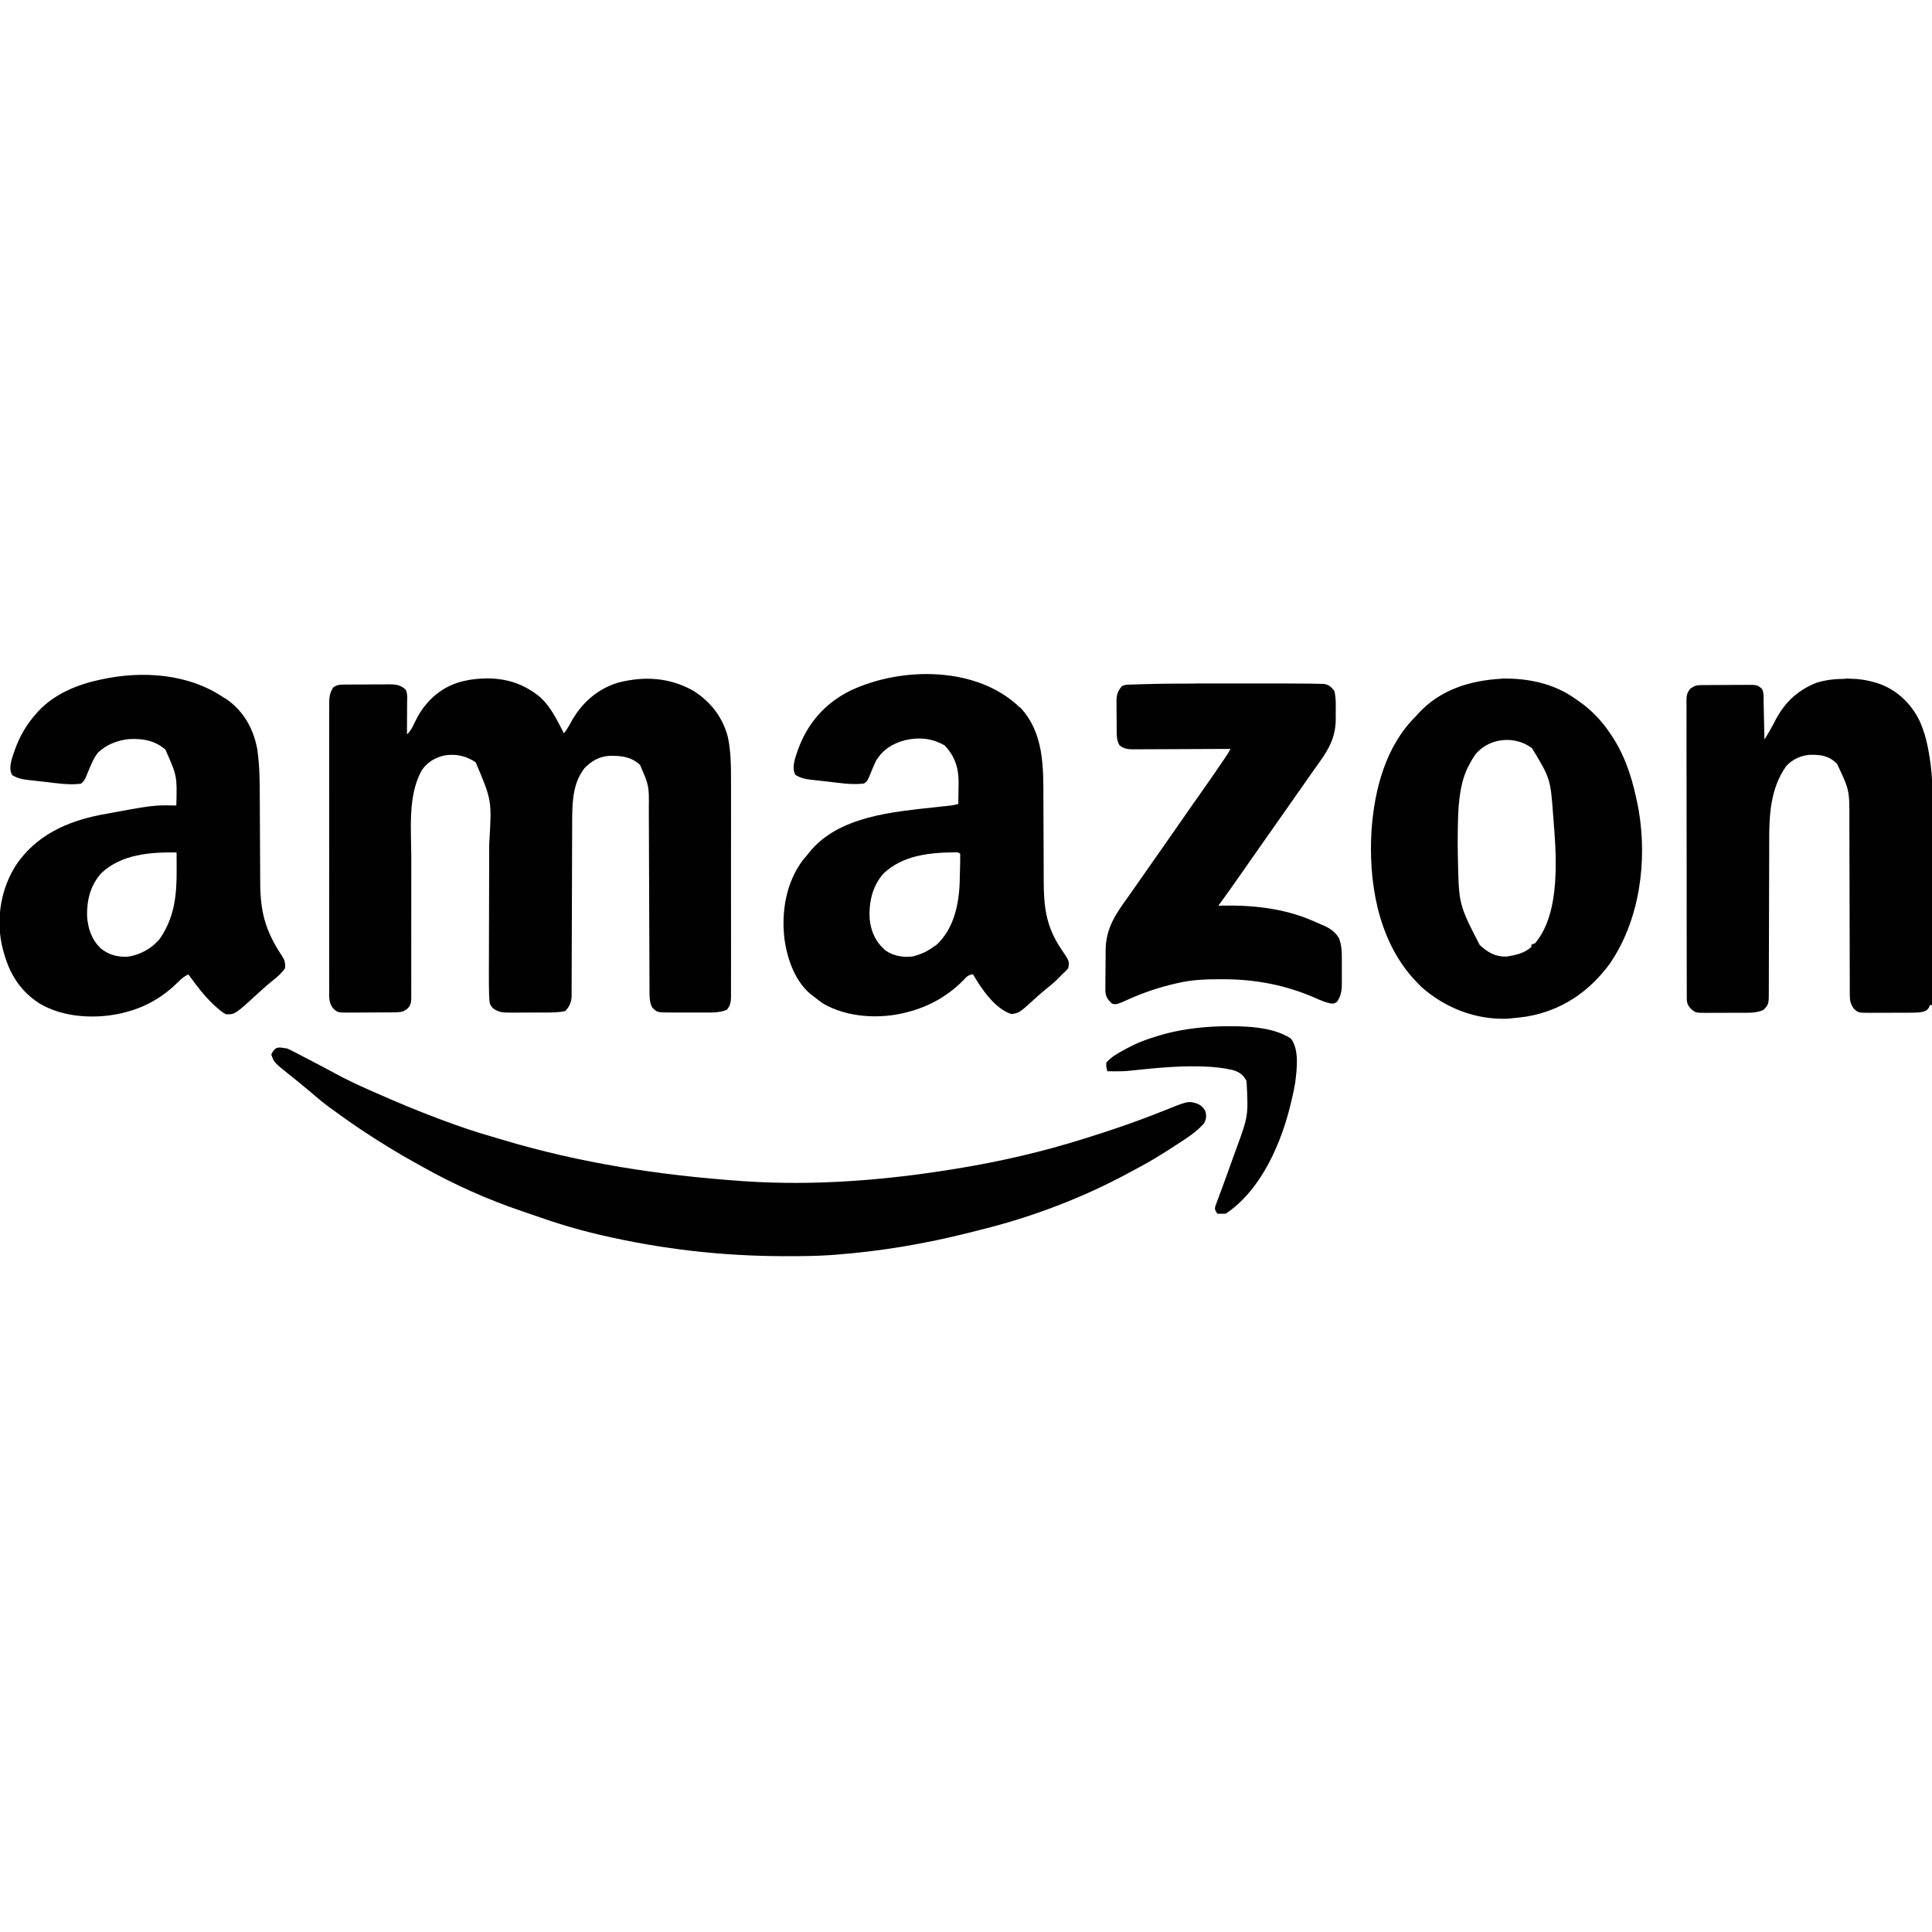
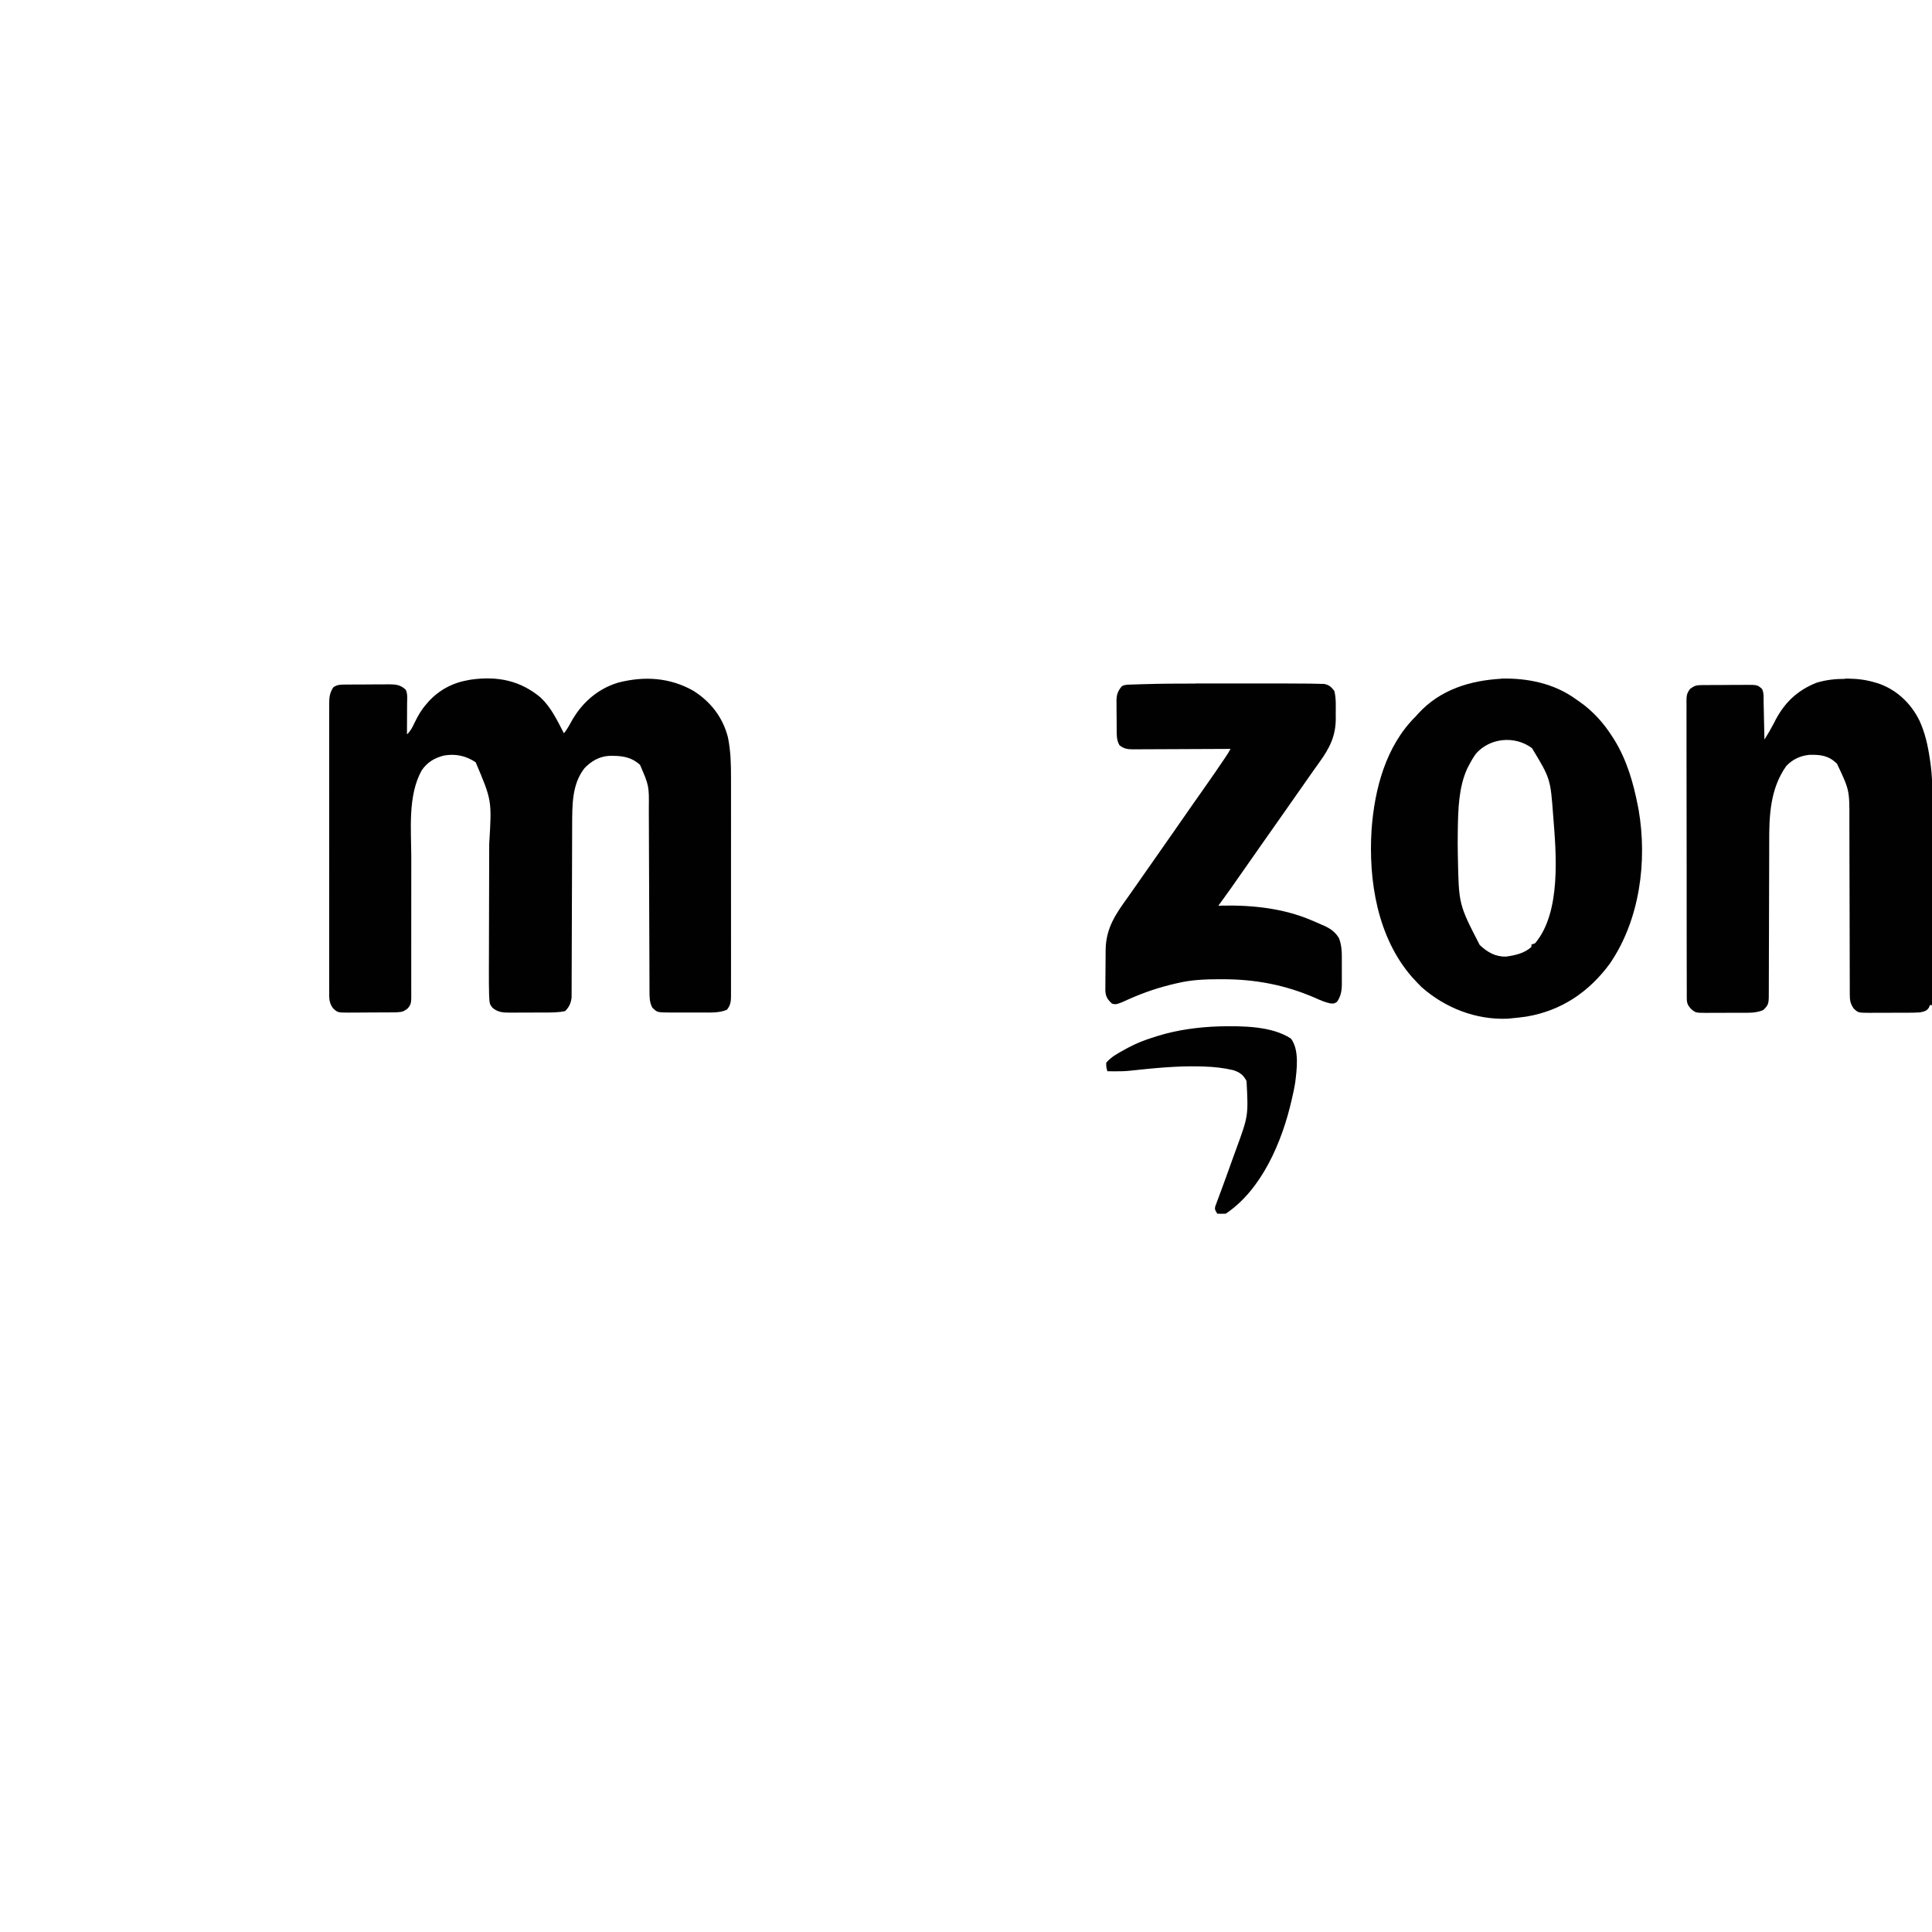
<svg xmlns="http://www.w3.org/2000/svg" version="1.1" viewBox="0 0 1600 1600">
  <path transform="translate(448 578)" d="m0 0c8.55 7.96 13.7 19.1 19 29.3 2.23-2.78 3.96-5.68 5.65-8.82 8.62-15.9 21.8-27.9 39.4-33.2 21.5-5.5 42.6-4.25 62.1 6.75 14.4 9.06 24.5 22.1 28.7 38.6 2.28 11.2 2.57 22 2.53 33.4 0.004 2.04 0.009 4.09 0.016 6.13 0.014 5.5 0.008 11-0.001 16.5-0.008 5.77-5.4e-4 11.5 0.004 17.3 0.005 9.68-0.002 19.4-0.016 29-0.016 11.2-0.011 22.4 0.005 33.6 0.014 9.62 0.015 19.2 0.008 28.9-0.005 5.74-0.005 11.5 0.005 17.2 0.009 5.39 0.003 10.8-0.015 16.2-0.004 1.98-0.003 3.95 0.004 5.93 0.008 2.7-0.002 5.39-0.017 8.08 0.007 0.784 0.013 1.57 0.02 2.38-0.049 4.5-0.581 7.45-3.4 11-6.17 2.67-13.8 2.3-20.4 2.27-1.42 0.003-1.42 0.003-2.87 0.006-1.99 0.001-3.97-0.002-5.96-0.011-3.03-0.011-6.06-4.18e-5 -9.1 0.013-1.94-0.001-3.88-0.004-5.82-0.008-1.35 0.006-1.35 0.006-2.73 0.012-10.9-0.081-10.9-0.081-14.9-4.09-2.45-4.51-2.32-9.2-2.33-14.2-0.004-0.698-0.007-1.4-0.011-2.12-0.011-2.33-0.014-4.67-0.018-7-0.006-1.68-0.013-3.35-0.02-5.03-0.015-3.61-0.026-7.21-0.036-10.8-0.015-5.71-0.039-11.4-0.065-17.1-0.071-16.2-0.131-32.5-0.182-48.7-0.028-8.97-0.064-17.9-0.107-26.9-0.027-5.67-0.045-11.3-0.056-17-0.009-3.54-0.027-7.08-0.046-10.6-0.007-1.63-0.012-3.26-0.012-4.9 0.211-19.3 0.211-19.3-7.3-36.7-7.77-6.92-15.7-7.64-25.8-7.4-8.03 0.518-14.7 4.44-20.2 10.2-10.5 13.4-10.1 30.7-10.2 47-0.005 1.59-0.01 3.18-0.015 4.76-0.011 3.4-0.02 6.81-0.026 10.2-0.011 5.38-0.031 10.8-0.053 16.2-0.062 15.3-0.116 30.6-0.149 45.9-0.018 8.46-0.047 16.9-0.088 25.4-0.021 4.47-0.036 8.95-0.039 13.4-0.002 4.2-0.018 8.41-0.044 12.6-0.007 1.54-0.009 3.08-0.006 4.62 0.004 2.11-0.011 4.21-0.029 6.32-0.003 1.18-0.007 2.35-0.01 3.57-0.543 4.61-2.1 7.96-5.38 11.2-5.82 1.21-11.6 1.16-17.6 1.17-1.5 0.005-1.5 0.005-3.03 0.01-2.1 0.005-4.21 0.007-6.31 0.007-3.21 0.002-6.43 0.02-9.64 0.039-2.05 0.003-4.1 0.005-6.14 0.006-0.958 0.007-1.92 0.014-2.9 0.022-5.75-0.02-9.92-0.176-14.5-4-2.3-2.71-2.49-4.06-2.66-7.57-0.083-1.6-0.083-1.6-0.167-3.23-0.156-6.13-0.201-12.2-0.169-18.4 0.004-1.46 0.007-2.92 0.009-4.38 0.006-3.12 0.016-6.24 0.028-9.35 0.018-4.95 0.028-9.9 0.036-14.9 0.024-14.1 0.06-28.1 0.105-42.2 0.025-7.79 0.042-15.6 0.052-23.4 0.005-4.11 0.015-8.21 0.033-12.3 2.21-36 2.21-36-11.2-67.6-8.11-5.45-16.9-7.29-26.5-5.54-7.74 2.02-13.8 5.63-18.3 12.4-11.5 20.8-8.6 48.8-8.53 71.8 0.009 4.26-0.002 8.52-0.013 12.8-0.03 13.5-0.029 27-0.01 40.5 0.012 8.94 0.011 17.9-0.018 26.8-0.015 5.05-0.008 10.1 0.017 15.1 0.01 3.13-6.17e-4 6.26-0.017 9.39-0.003 1.45 0.002 2.89 0.016 4.34 0.114 12.3 0.114 12.3-2.86 16.2-2.86 2.22-4.21 2.96-7.77 3.16-0.801 0.046-1.6 0.093-2.43 0.14-0.844 0.007-1.69 0.014-2.56 0.021-0.965 0.01-1.93 0.019-2.92 0.029-1.55 0.006-1.55 0.006-3.12 0.013-1.07 0.006-2.14 0.011-3.24 0.017-2.26 0.009-4.51 0.016-6.77 0.02-3.45 0.01-6.9 0.041-10.3 0.072-2.19 0.007-4.39 0.012-6.58 0.016-1.03 0.012-2.06 0.025-3.12 0.037-9.19-0.029-9.19-0.029-12.9-3.37-3.84-4.73-3.42-9.44-3.38-15.2-0.005-1.04-0.009-2.08-0.014-3.16-0.012-3.49-0.002-6.99 0.007-10.5-0.004-2.5-0.009-5.01-0.016-7.51-0.012-6.1-0.011-12.2-0.002-18.3 0.007-4.96 0.008-9.91 0.004-14.9-4.6e-4 -0.705-9.19e-4 -1.41-0.001-2.14-9.59e-4 -1.43-0.002-2.87-0.003-4.3-0.009-13.4 0.001-26.9 0.017-40.3 0.013-11.5 0.011-23.1-0.003-34.6-0.016-13.4-0.022-26.8-0.013-40.2 9.56e-4 -1.43 0.002-2.86 0.003-4.28 4.63e-4 -0.703 9.26e-4 -1.41 0.001-2.13 0.003-4.95-0.002-9.9-0.009-14.8-0.009-6.66-0.003-13.3 0.015-20 0.004-2.45 0.003-4.89-0.004-7.34-0.008-3.34 0.002-6.67 0.017-10-0.007-0.971-0.013-1.94-0.02-2.94 0.046-5.22 0.453-8.92 3.4-13.4 2.91-2.1 5.42-2.26 8.95-2.29 0.981-0.013 1.96-0.025 2.97-0.039 1.05-0.002 2.11-0.004 3.19-0.007 1.63-0.01 1.63-0.01 3.3-0.02 2.3-0.01 4.61-0.015 6.91-0.015 3.52-0.004 7.04-0.041 10.6-0.079 2.24-0.006 4.48-0.01 6.72-0.012 1.05-0.014 2.1-0.029 3.18-0.043 5.98 0.037 9.76 0.309 14.2 4.5 1.71 3.5 1.13 7.77 1.1 11.6-0.001 0.727-0.003 1.45-0.004 2.2-0.006 2.31-0.018 4.63-0.031 6.94-0.005 1.57-0.01 3.14-0.014 4.71-0.011 3.85-0.028 7.69-0.049 11.5 3.08-2.88 4.51-5.86 6.31-9.69 2.73-5.6 5.56-10.6 9.69-15.3 0.621-0.726 1.24-1.45 1.88-2.2 8.94-9.71 20.1-15.6 33.1-17.8 0.755-0.129 1.51-0.258 2.29-0.391 21.9-3.03 40.8 0.822 57.7 15.1z" fill="#000100" />
-   <path transform="translate(186,578)" d="m0 0c1.23 0.831 1.23 0.831 2.49 1.68 13.7 9.9 21.7 24.6 24.6 41 2.05 13.9 2.03 27.8 2.07 41.9 0.012 3.61 0.031 7.23 0.053 10.8 0.061 10.3 0.116 20.5 0.149 30.8 0.021 6.31 0.056 12.6 0.101 18.9 0.014 2.39 0.023 4.77 0.026 7.16 0.036 24.5 4.07 40.3 17.7 60.9 2.58 3.97 3.29 6.02 2.82 10.8-2.59 3.71-5.52 6.41-9.06 9.19-3.94 3.15-7.73 6.39-11.4 9.81-21 19.3-21 19.3-28.5 19-3.06-1.55-5.46-3.71-8-6-0.837-0.755-1.67-1.51-2.54-2.29-7.86-7.49-14.1-15.9-20.5-24.7-3.43 1.57-5.73 3.57-8.41 6.24-12.1 12-26 20.4-42.6 24.8-0.851 0.231-1.7 0.461-2.58 0.699-22.4 5.53-49.7 4.27-69.7-7.67-18.3-11.7-26.7-28.3-31.3-48.9-4.56-22.5-0.533-46.5 12-65.9 16.4-24.3 41.8-35.9 69.9-41.4 43.7-8.13 43.7-8.13 62.7-7.72 0.668-24.5 0.668-24.5-9.03-46.3-8.75-7.63-18.8-9.28-30-8.72-9.36 0.887-19 4.52-25.8 11.2-3.89 4.87-6.14 10.8-8.5 16.5-0.472 1.14-0.472 1.14-0.954 2.31-0.275 0.687-0.55 1.37-0.833 2.08-1.13 2.18-1.96 3.42-3.96 4.87-9.82 1.3-20.4-0.468-30.2-1.6-2.43-0.279-4.86-0.542-7.28-0.803-1.56-0.175-3.12-0.351-4.68-0.527-1.08-0.116-1.08-0.116-2.17-0.234-4.64-0.55-8.52-1.49-12.5-3.96-2.22-3.51-1.57-8.06-0.733-12 0.636-2.21 1.35-4.38 2.11-6.56 0.27-0.783 0.539-1.57 0.817-2.37 4.02-11.3 9.66-21 17.6-29.9 0.53-0.612 1.06-1.22 1.61-1.86 13-14.1 32-22.2 50.4-26.1 0.643-0.143 1.29-0.286 1.95-0.433 34.2-7.5 72.7-4.8 102 15.4zm-102 145c-9.08 10.1-12.1 22.1-11.9 35.4 0.602 10.4 3.72 19.6 11.3 27 6.55 5.37 13.8 7.22 22.2 6.91 10.3-1.38 20.2-6.83 26.8-14.9 12.3-18 14-36.4 13.9-57.7-0.005-1.34-0.01-2.68-0.014-4.03-0.012-3.24-0.028-6.48-0.049-9.72-21.9-0.252-45.3 1.32-62.2 17z" fill="#000100" />
-   <path transform="translate(845 586)" d="m0 0c19.7 21.2 19.1 49.4 19.1 76.8 0.012 2.42 0.025 4.84 0.04 7.26 0.036 6.3 0.056 12.6 0.071 18.9 0.025 10.1 0.065 20.2 0.122 30.3 0.016 3.5 0.02 6.99 0.023 10.5 0.07 21.7 2.07 37.8 14.5 56.2 6.84 10.1 6.84 10.1 5.83 15.9-2.06 2.38-2.06 2.38-5 5-1.04 1.08-2.09 2.16-3.12 3.25-3.77 3.78-7.88 7.07-12 10.4-2.75 2.26-5.39 4.61-8.02 7.02-12.3 11.2-12.3 11.2-18.8 12.3-13.7-4.16-25.1-21.2-32-33-3.3 0.574-4.73 1.45-6.94 3.94-12.7 13.3-28.4 22.4-46.1 27.1-0.691 0.183-1.38 0.365-2.09 0.553-22.1 5.71-48.9 4.31-68.9-7.29-2.42-1.66-4.72-3.41-7-5.26-0.608-0.436-1.22-0.871-1.84-1.32-14.1-10.7-20.8-29.8-23.2-46.7-2.72-22.9 1.27-47.2 15.5-65.9 1.16-1.38 2.32-2.76 3.5-4.12 0.519-0.663 1.04-1.33 1.57-2.01 24.3-30.1 69.6-33.5 105-37.4 0.919-0.101 1.84-0.201 2.78-0.305 1.74-0.189 3.48-0.375 5.22-0.558 1.17-0.126 1.17-0.126 2.37-0.255 0.68-0.071 1.36-0.143 2.06-0.217 2.03-0.289 3.97-0.746 5.95-1.28 0.088-4.29 0.141-8.58 0.188-12.9 0.025-1.2 0.05-2.41 0.076-3.65 0.104-12.8-2.64-22.3-11.4-31.8-10.6-6.2-21.3-7.12-33.1-4.44-10.4 2.9-17.9 7.44-23.8 16.8-1.35 2.7-2.5 5.45-3.62 8.25-3.5 8.65-3.5 8.65-6.38 10.8-9.82 1.3-20.4-0.468-30.2-1.6-2.43-0.279-4.86-0.542-7.28-0.803-1.56-0.175-3.12-0.351-4.68-0.527-1.08-0.116-1.08-0.116-2.17-0.234-4.64-0.55-8.52-1.49-12.5-3.96-2.21-3.49-1.56-8.03-0.765-12 0.601-2.17 1.28-4.29 2.02-6.42 0.268-0.778 0.536-1.56 0.812-2.36 7.99-22.2 22.6-38.8 43.8-49.2 42.8-20 105-19.9 140 14.2zm-113 137c-9.6 10.7-12.5 24-11.8 38 1.13 10.7 5.13 19.5 13.5 26.4 6.66 4.43 14.6 5.71 22.5 4.63 6.29-1.67 11.8-4.04 17-8l2.44-1.62c14-13 18.4-32.7 19.1-51.1 0.068-2.17 0.121-4.34 0.162-6.51 0.043-2.24 0.105-4.47 0.17-6.71 0.152-5.52 0.152-5.52 0.121-11-1.66-1.66-3.58-1.17-5.88-1.19-20.4 0.218-41.8 2.74-57.3 17.2z" fill="#000100" />
  <path transform="translate(1528 562)" d="m0 0c1.44 0.006 1.44 0.006 2.91 0.013 7.79 0.123 14.9 1.03 22.3 3.3 0.862 0.255 1.72 0.51 2.61 0.773 15 5.22 26.7 16.4 33.7 30.5 4.72 10.2 7.04 20.7 8.67 31.8 0.251 1.66 0.251 1.66 0.507 3.35 1.48 10.6 1.77 21 1.72 31.7-5.66e-4 1.85-2.45e-4 3.71 8.85e-4 5.56 5.68e-4 4.98-0.011 9.96-0.025 14.9-0.013 5.23-0.014 10.5-0.016 15.7-0.006 9.87-0.023 19.7-0.043 29.6-0.022 11.3-0.033 22.5-0.043 33.8-0.021 23.1-0.056 46.2-0.101 69.4h-2l-0.625 1.88c-2.03 3.13-3.75 3.24-7.38 4.12-3.78 0.297-7.55 0.304-11.3 0.301-1.09 0.004-2.18 0.009-3.3 0.013-2.3 0.006-4.59 0.006-6.89 0.002-3.51-0.003-7.03 0.02-10.5 0.046-2.24 0.002-4.47 0.003-6.71 0.002-1.57 0.014-1.57 0.014-3.18 0.028-9.34-0.059-9.34-0.059-13-3.39-2.93-4.01-3.38-6.87-3.39-11.8-0.005-0.671-0.011-1.34-0.016-2.03-0.014-2.24-0.007-4.48 5e-4 -6.72-0.006-1.61-0.013-3.22-0.021-4.83-0.015-3.47-0.021-6.93-0.019-10.4 0.002-5.5-0.018-11-0.04-16.5-0.041-10.7-0.06-21.4-0.076-32.1-0.022-13.6-0.056-27.1-0.107-40.7-0.02-5.45-0.029-10.9-0.031-16.3-0.003-3.41-0.014-6.83-0.026-10.2-0.004-1.57-0.005-3.13-0.002-4.7 0.088-24.8 0.088-24.8-10.3-46.7-6.92-6.62-13.1-7.46-22.5-7.32-7.72 0.689-14.2 3.69-19.5 9.32-13.5 19.1-14.2 41.5-14.1 64.1-0.003 1.44-0.007 2.88-0.011 4.32-0.008 3.07-0.013 6.13-0.016 9.2-0.006 4.85-0.023 9.71-0.041 14.6-0.006 1.67-0.013 3.34-0.019 5.01-0.003 0.835-0.006 1.67-0.01 2.53-0.042 11.3-0.075 22.6-0.087 33.8-0.008 7.64-0.031 15.3-0.069 22.9-0.02 4.03-0.032 8.07-0.027 12.1 0.005 3.79-0.009 7.57-0.037 11.4-0.007 1.39-0.007 2.77 2e-4 4.16 0.062 13.2 0.062 13.2-4.54 17.9-5.77 2.55-11.8 2.31-18 2.3-1.04 0.004-2.09 0.009-3.16 0.013-2.2 0.006-4.39 0.006-6.59 0.002-3.36-0.003-6.72 0.02-10.1 0.046-2.14 0.002-4.28 0.003-6.42 0.002-1 0.009-2 0.018-3.04 0.028-8.82-0.059-8.82-0.059-12.7-3.39-2.54-2.89-3.38-4.66-3.38-8.51-0.009-0.904-0.018-1.81-0.027-2.74 0.005-0.989 0.011-1.98 0.016-3-0.006-1.05-0.012-2.11-0.018-3.19-0.017-3.54-0.012-7.08-0.007-10.6-0.007-2.53-0.016-5.07-0.026-7.6-0.02-6.18-0.026-12.4-0.024-18.5 0.001-5.02-0.002-10-0.01-15.1-0.002-1.45-0.004-2.89-0.006-4.34-0.001-0.719-0.002-1.44-0.003-2.18-0.019-13.6-0.018-27.2-0.011-40.8 0.006-12.5-0.015-24.9-0.048-37.4-0.034-12.8-0.049-25.6-0.044-38.3 0.002-7.18-0.003-14.4-0.028-21.5-0.023-6.75-0.02-13.5-7.25e-5 -20.2 0.003-2.48-0.002-4.96-0.016-7.44-0.018-3.38-0.006-6.76 0.015-10.1-0.013-0.987-0.025-1.97-0.038-2.99 0.061-4.66 0.125-6.7 3.07-10.5 3.46-2.56 5.09-3.04 9.32-3.08 1.48-0.014 1.48-0.014 2.98-0.029 1.07-0.004 2.14-0.009 3.24-0.013 1.1-0.006 2.19-0.011 3.32-0.017 2.32-0.009 4.64-0.016 6.96-0.02 3.55-0.01 7.1-0.041 10.6-0.072 2.25-0.007 4.51-0.012 6.76-0.016 1.59-0.018 1.59-0.018 3.22-0.037 9.28 0.028 9.28 0.028 13.1 3.37 1.69 3.38 1.24 7.22 1.32 10.9 0.021 0.885 0.042 1.77 0.063 2.68 0.066 2.83 0.124 5.67 0.183 8.5 0.043 1.92 0.087 3.84 0.131 5.75 0.107 4.71 0.208 9.41 0.307 14.1 4.19-6.79 4.19-6.79 7.95-13.8 7.8-15.9 18.6-26.7 35.3-33.3 7.83-2.32 15.4-3.19 23.5-3.14z" fill="#000100" />
  <path transform="translate(1243 562)" d="m0 0c22-0.62 44.4 4.05 62.3 17.2 0.971 0.666 1.94 1.33 2.94 2.02 11.1 7.83 19.8 17.5 27.1 29 0.951 1.48 0.951 1.48 1.92 3 10.1 16.7 15.4 35 19.1 54 0.235 1.18 0.469 2.36 0.711 3.58 7.24 42.5 0.97 90.8-23.7 127-17.2 23.6-40.4 39.3-69.3 44.1-4.22 0.607-8.44 1.08-12.7 1.46-0.999 0.091-2 0.183-3.03 0.277-26.2 1.04-51.6-8.94-71.1-26.2-2.03-1.97-3.95-4-5.85-6.1-1.04-1.13-1.04-1.13-2.11-2.28-28.6-32.9-36.1-79.8-33.4-122 2.44-33.6 11.8-69.3 36.5-93.7 0.781-0.874 1.56-1.75 2.37-2.65 18.1-19.6 42.5-27.1 68.4-28.6zm-20.7 62.2c-2.31 3.2-4.21 6.49-6 10-0.369 0.701-0.737 1.4-1.12 2.12-7.16 15.5-7.64 34.1-7.88 50.9-0.015 0.834-0.03 1.67-0.046 2.53-0.095 5.83-0.065 11.6 0.046 17.5 0.018 0.946 0.036 1.89 0.054 2.87 0.758 38.9 0.758 38.9 18.1 72.5 6.27 5.88 12.9 9.82 21.8 9.59 7.53-1.06 15.2-2.72 21-8v-2c0.99-0.33 1.98-0.66 3-1 21.9-25.8 17.5-74.7 15-106-2.28-30.4-2.28-30.4-17.5-55.6-14.1-10.6-34.9-8.7-46.5 4.62z" fill="#000100" />
-   <path transform="translate(237,868)" d="m0 0c2.47 1.05 4.76 2.12 7.12 3.38 0.677 0.349 1.35 0.697 2.05 1.06 2.28 1.18 4.55 2.37 6.82 3.57 1.73 0.899 3.46 1.8 5.18 2.7 3.44 1.79 6.88 3.59 10.3 5.4 0.864 0.454 1.73 0.908 2.62 1.38 2.09 1.11 4.17 2.24 6.25 3.38 8.85 4.83 17.9 9.11 27.1 13.2 2.27 0.994 4.53 2 6.8 3 17.3 7.63 34.6 14.9 52.3 21.5 1.3 0.488 1.3 0.488 2.63 0.987 13.4 4.99 26.7 9.62 40.4 13.5 3.01 0.871 6.02 1.77 9.02 2.68 64.7 19.5 131 29.6 198 34.3 1.03 0.073 2.07 0.147 3.13 0.223 58 3.9 117-0.868 174-10.2 0.66-0.107 1.32-0.214 2-0.324 35.5-5.77 70.7-13.9 105-24.7 0.765-0.238 1.53-0.477 2.32-0.722 21.3-6.63 42.2-13.8 62.8-22.1 21.2-8.55 21.2-8.55 28.9-6.16 3.18 1.6 5.41 3.45 6.73 6.9 0.737 3.77 0.459 5.71-1.23 9.23-6.57 7.56-15 12.7-23.3 18.1-0.65 0.424-1.3 0.847-1.97 1.28-9.38 6.11-18.8 12-28.7 17.2-2.88 1.52-5.73 3.08-8.59 4.64-38.2 20.6-79.6 36.4-122 46.9-3.32 0.824-6.63 1.67-9.94 2.52-36.5 9.22-73.7 15.5-111 18.3-1.18 0.088-2.36 0.175-3.58 0.265-12 0.829-24 0.937-36.1 0.922-1.05-0.001-2.1-0.003-3.17-0.004-50.7-0.116-100-5.67-150-17.2-1.01-0.234-2.02-0.468-3.05-0.709-18.2-4.27-35.9-9.62-53.5-15.9-3.33-1.19-6.68-2.32-10-3.43-28.4-9.55-56.6-22.2-82.7-36.9-1.96-1.09-3.93-2.18-5.89-3.27-14.5-8.06-28.4-16.6-42.2-25.7-1-0.665-2-1.33-3.04-2.01-5.87-3.92-11.6-7.96-17.3-12.1-2.61-1.91-5.25-3.78-7.89-5.65-5.95-4.32-11.5-9.07-17.1-13.9-2.37-2.02-4.78-3.99-7.2-5.96-0.884-0.723-1.77-1.45-2.68-2.19-1.85-1.5-3.71-2.99-5.58-4.46-13.9-11.1-13.9-11.1-16.1-17.7 3.15-6.29 5.26-6.36 12-5z" fill="#000100" />
  <path transform="translate(990 566)" d="m0 0c2.65-6.77e-4 5.3-0.002 7.96-0.003 5.49-0.002 11 5.11e-4 16.5 0.005 6.3 0.005 12.6 0.004 18.9-0.002 6.15-0.005 12.3-0.005 18.4-0.002 2.58 6.6e-4 5.16-1.27e-4 7.74-0.002 7.83-0.006 15.6 0.033 23.5 0.136 0.903 0.008 1.81 0.016 2.74 0.024 2.39 0.03 4.77 0.093 7.16 0.172 1.27 0.034 2.55 0.067 3.86 0.102 4.12 0.89 5.65 2.45 8.25 5.7 1.64 6.23 1.18 13 1.19 19.4 0.012 1.09 0.025 2.19 0.037 3.31 0.027 14.7-5.13 24.8-13.7 36.6-1.25 1.75-2.49 3.51-3.74 5.26-0.951 1.33-0.951 1.33-1.92 2.69-3.04 4.27-6.03 8.57-9.03 12.9-4.76 6.81-9.55 13.6-14.3 20.4-5.61 7.94-11.2 15.9-16.8 23.9-3.5 5.01-7.01 10-10.5 15-2.99 4.28-5.99 8.56-8.97 12.8-6.02 8.62-12 17.2-18.3 25.7 1.23-0.035 2.45-0.07 3.71-0.105 24.7-0.479 50.4 2.31 73.3 12.1 0.662 0.277 1.32 0.554 2 0.84 2.28 0.966 4.55 1.96 6.81 2.97 0.718 0.307 1.44 0.614 2.18 0.931 5.14 2.37 9.1 5.32 12 10.3 1.9 5.3 2.3 10 2.27 15.6 0.002 0.797 0.004 1.59 0.006 2.42 0.001 1.67-0.002 3.35-0.011 5.02-0.011 2.55-6.87e-5 5.1 0.013 7.66-0.001 1.63-0.004 3.27-0.008 4.9 0.004 0.756 0.008 1.51 0.012 2.29-0.049 5.55-0.778 9.97-3.97 14.6-2.31 1.56-2.31 1.56-5.43 1.39-4.48-0.95-8.24-2.56-12.4-4.45-24.9-10.9-49.9-15.6-76.9-15.6-0.803-6.75e-4 -1.61-0.001-2.43-0.002-12 0.016-23.5 0.463-35.1 3.25-0.775 0.177-1.55 0.354-2.35 0.536-12.6 2.92-24.7 6.96-36.6 12.2-0.633 0.278-1.27 0.556-1.92 0.842-1.73 0.768-3.45 1.55-5.17 2.34-4.87 1.8-4.87 1.8-7.99 1.1-3.78-3.44-5.3-5.7-5.6-10.8-0.013-1.89 0.002-3.79 0.041-5.68 0.002-1.01 0.005-2.02 0.007-3.06 0.01-2.13 0.032-4.27 0.065-6.4 0.049-3.24 0.061-6.48 0.067-9.72 0.014-2.08 0.03-4.16 0.049-6.25 0.008-1.44 0.008-1.44 0.016-2.9 0.314-18.1 8.45-29.6 18.7-43.8 2.89-4.03 5.72-8.1 8.56-12.2 1.19-1.7 2.37-3.4 3.56-5.09 0.886-1.27 0.886-1.27 1.79-2.56 1.74-2.48 3.47-4.96 5.21-7.44 6.2-8.85 12.4-17.7 18.6-26.6 5.03-7.24 10.1-14.5 15.1-21.7 0.567-0.81 1.13-1.62 1.72-2.45 2.93-4.18 5.86-8.35 8.79-12.5 5.46-7.77 10.9-15.6 16.2-23.5 0.415-0.622 0.83-1.24 1.26-1.88 2.1-3.17 2.1-3.17 3.93-6.49-1.08 0.007-2.16 0.013-3.27 0.02-10.2 0.061-20.3 0.106-30.5 0.135-5.23 0.016-10.5 0.037-15.7 0.071-5.04 0.033-10.1 0.051-15.1 0.058-1.92 0.006-3.85 0.016-5.77 0.033-2.7 0.022-5.39 0.025-8.09 0.023-0.796 0.011-1.59 0.022-2.41 0.033-4.56-0.025-7.53-0.523-11.1-3.37-2.54-4.22-2.32-8.8-2.34-13.6-0.007-0.822-0.013-1.64-0.02-2.49-0.01-1.73-0.015-3.47-0.015-5.2-0.004-2.64-0.041-5.28-0.079-7.93-0.006-1.69-0.01-3.38-0.012-5.07-0.014-0.785-0.029-1.57-0.043-2.38 0.043-5.22 1.05-8.2 4.5-12.3 2.65-1.33 4.77-1.21 7.74-1.31 1.2-0.041 2.39-0.083 3.63-0.125 1.3-0.039 2.6-0.077 3.95-0.117 1-0.031 1-0.031 2.03-0.064 14.6-0.453 29.1-0.529 43.7-0.515z" fill="#000100" />
  <path transform="translate(1010 850)" d="m0 0c18.5-0.386 43.1-0.415 59.1 10.1 7.09 9.37 4.89 25.6 3.5 36.7-0.641 4.15-1.54 8.22-2.5 12.3-0.166 0.735-0.333 1.47-0.504 2.23-7.73 33.8-24.5 73.8-54.5 93.8-2.33 0.079-4.67 0.088-7 0-2.08-3.44-2.08-3.44-1.73-5.89 0.246-0.658 0.493-1.32 0.747-1.99 0.276-0.761 0.552-1.52 0.836-2.31 0.316-0.823 0.631-1.65 0.957-2.49 0.318-0.868 0.636-1.74 0.964-2.63 0.694-1.89 1.39-3.78 2.1-5.67 3.13-8.4 6.12-16.9 9.14-25.3 0.806-2.24 1.63-4.47 2.45-6.7 10.3-28.1 10.3-28.1 8.77-56.9-2.65-5.12-5.69-7.28-11.1-9.02-8.04-1.85-15.8-2.73-24-2.96-1.3-0.04-2.61-0.081-3.95-0.123-19.3-0.443-38.7 1.55-57.8 3.6-4.01 0.411-7.93 0.504-12 0.465-1.81-0.013-1.81-0.013-3.66-0.027-0.895-0.012-1.79-0.023-2.71-0.035-0.938-3.12-0.938-3.12-1-7 3.97-4.91 10.1-8.08 15.6-11.1 0.788-0.433 1.58-0.865 2.39-1.31 6.82-3.66 13.6-6.37 21-8.63 1.05-0.344 2.09-0.688 3.17-1.04 16.7-5.21 34.3-7.53 51.7-8.08z" fill="#000100" />
</svg>